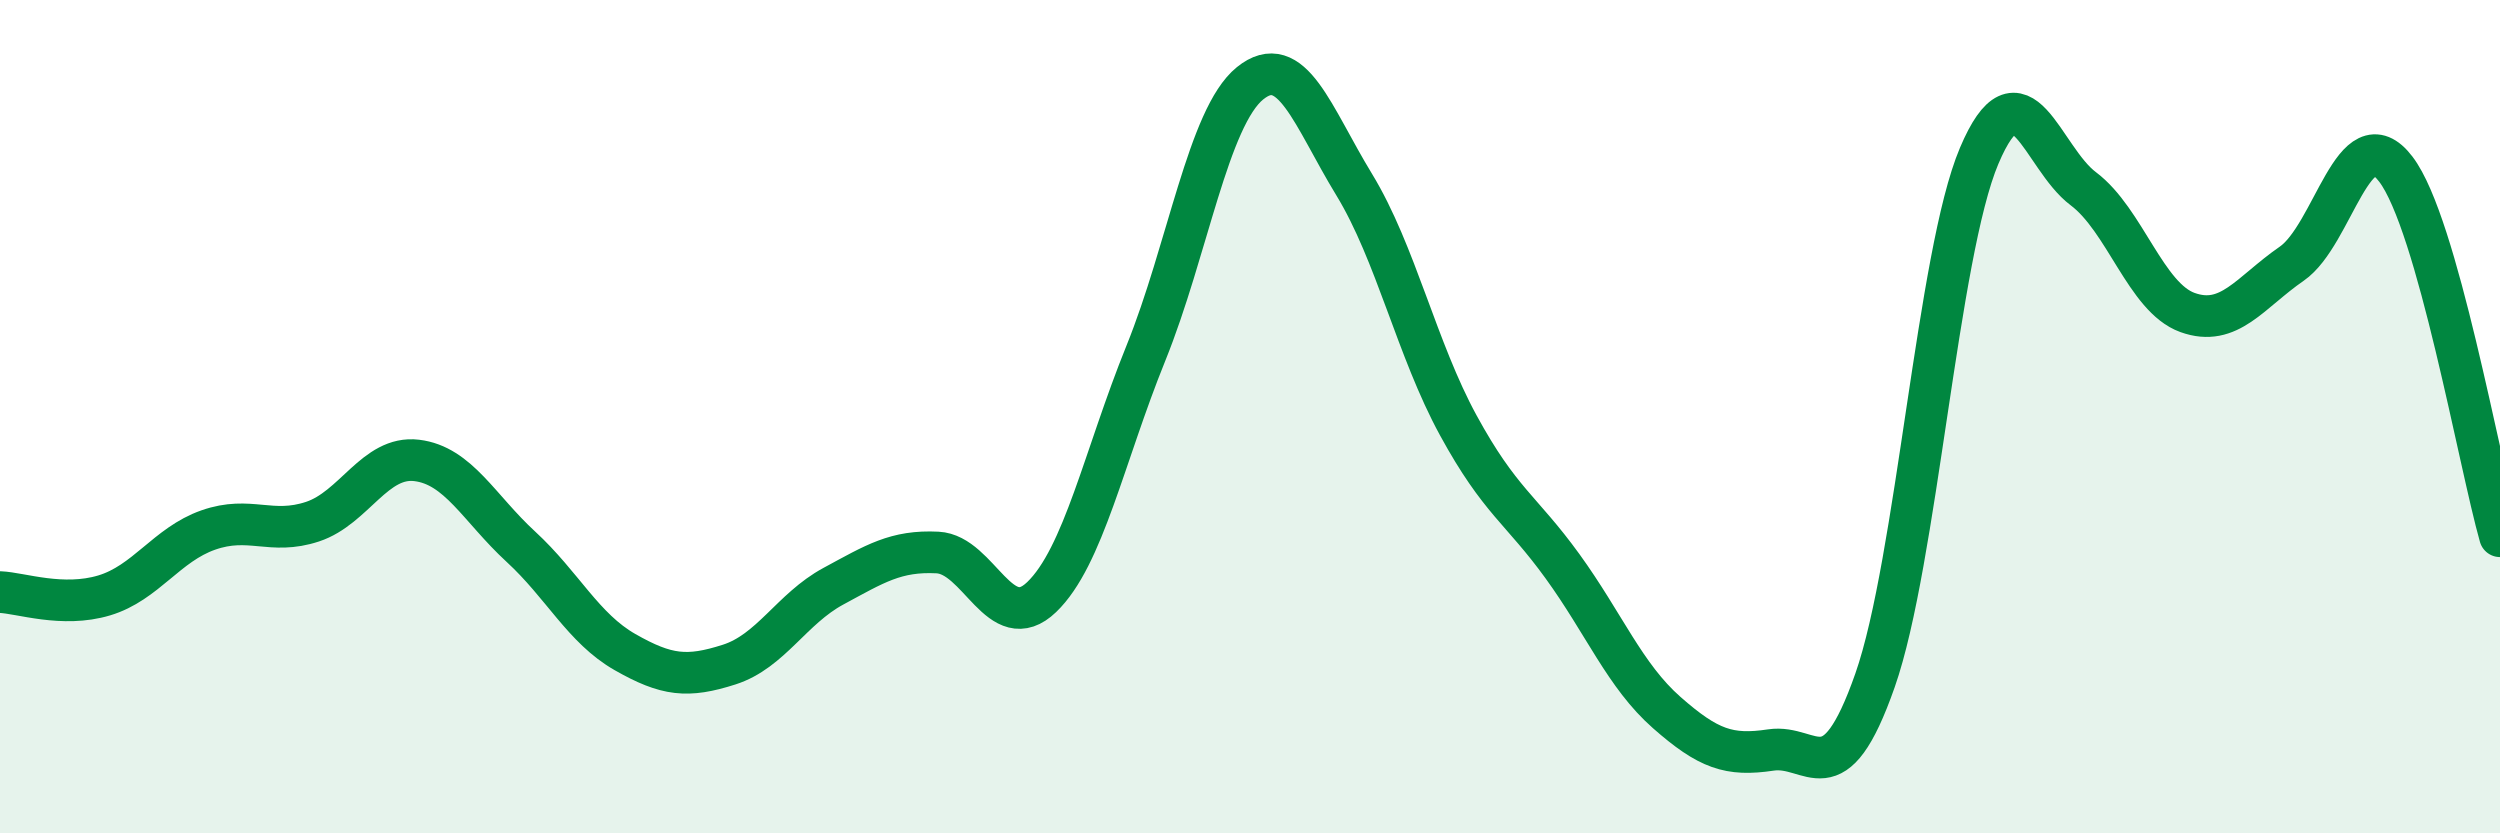
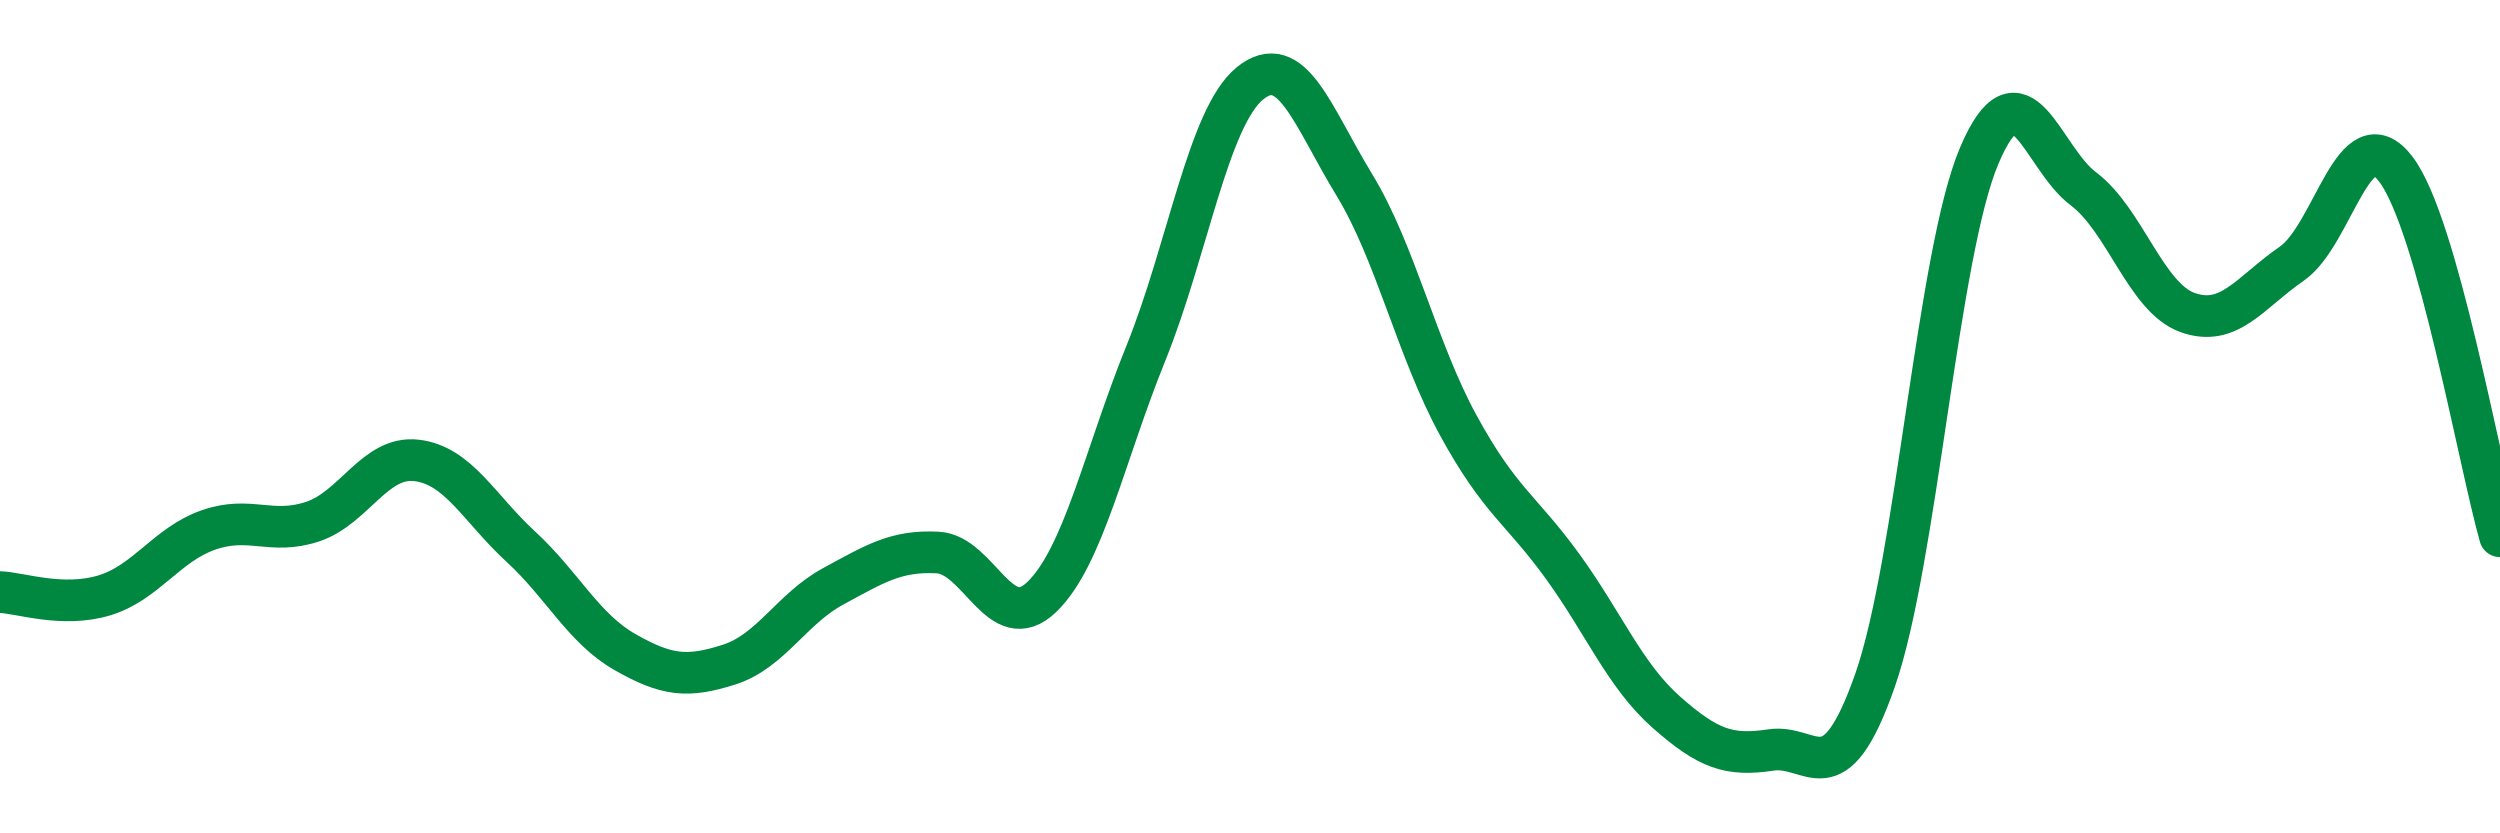
<svg xmlns="http://www.w3.org/2000/svg" width="60" height="20" viewBox="0 0 60 20">
-   <path d="M 0,14.21 C 0.5,14.23 1.5,14.59 2.5,14.29 C 3.5,13.99 4,13.07 5,12.72 C 6,12.37 6.5,12.85 7.5,12.52 C 8.5,12.19 9,10.93 10,11.05 C 11,11.17 11.5,12.2 12.5,13.12 C 13.5,14.04 14,15.08 15,15.65 C 16,16.22 16.5,16.27 17.5,15.95 C 18.5,15.63 19,14.61 20,14.07 C 21,13.53 21.5,13.21 22.5,13.26 C 23.5,13.31 24,15.29 25,14.33 C 26,13.37 26.5,10.95 27.5,8.48 C 28.5,6.01 29,2.81 30,2 C 31,1.19 31.5,2.79 32.5,4.43 C 33.5,6.07 34,8.38 35,10.21 C 36,12.04 36.5,12.21 37.5,13.59 C 38.5,14.97 39,16.22 40,17.1 C 41,17.98 41.5,18.15 42.5,18 C 43.5,17.85 44,19.18 45,16.33 C 46,13.48 46.5,6.1 47.5,3.74 C 48.5,1.38 49,3.78 50,4.53 C 51,5.28 51.5,7.14 52.5,7.5 C 53.5,7.86 54,7.02 55,6.33 C 56,5.64 56.5,2.75 57.5,4.06 C 58.5,5.37 59.5,11.11 60,12.87L60 20L0 20Z" fill="#008740" opacity="0.1" stroke-linecap="round" stroke-linejoin="round" />
  <path d="M 0,14.21 C 0.5,14.23 1.5,14.59 2.5,14.29 C 3.5,13.99 4,13.07 5,12.72 C 6,12.37 6.5,12.85 7.5,12.52 C 8.5,12.19 9,10.93 10,11.05 C 11,11.17 11.5,12.2 12.5,13.12 C 13.5,14.04 14,15.08 15,15.65 C 16,16.22 16.5,16.27 17.5,15.95 C 18.5,15.63 19,14.61 20,14.07 C 21,13.53 21.5,13.21 22.5,13.26 C 23.5,13.31 24,15.29 25,14.33 C 26,13.37 26.5,10.95 27.5,8.48 C 28.5,6.01 29,2.81 30,2 C 31,1.19 31.5,2.79 32.5,4.43 C 33.5,6.07 34,8.38 35,10.21 C 36,12.04 36.5,12.21 37.5,13.59 C 38.5,14.97 39,16.22 40,17.1 C 41,17.98 41.5,18.15 42.5,18 C 43.5,17.85 44,19.18 45,16.33 C 46,13.48 46.5,6.1 47.5,3.74 C 48.5,1.38 49,3.78 50,4.53 C 51,5.28 51.5,7.14 52.5,7.5 C 53.5,7.86 54,7.02 55,6.33 C 56,5.64 56.5,2.75 57.5,4.06 C 58.5,5.37 59.5,11.11 60,12.87" stroke="#008740" stroke-width="1" fill="none" stroke-linecap="round" stroke-linejoin="round" />
</svg>